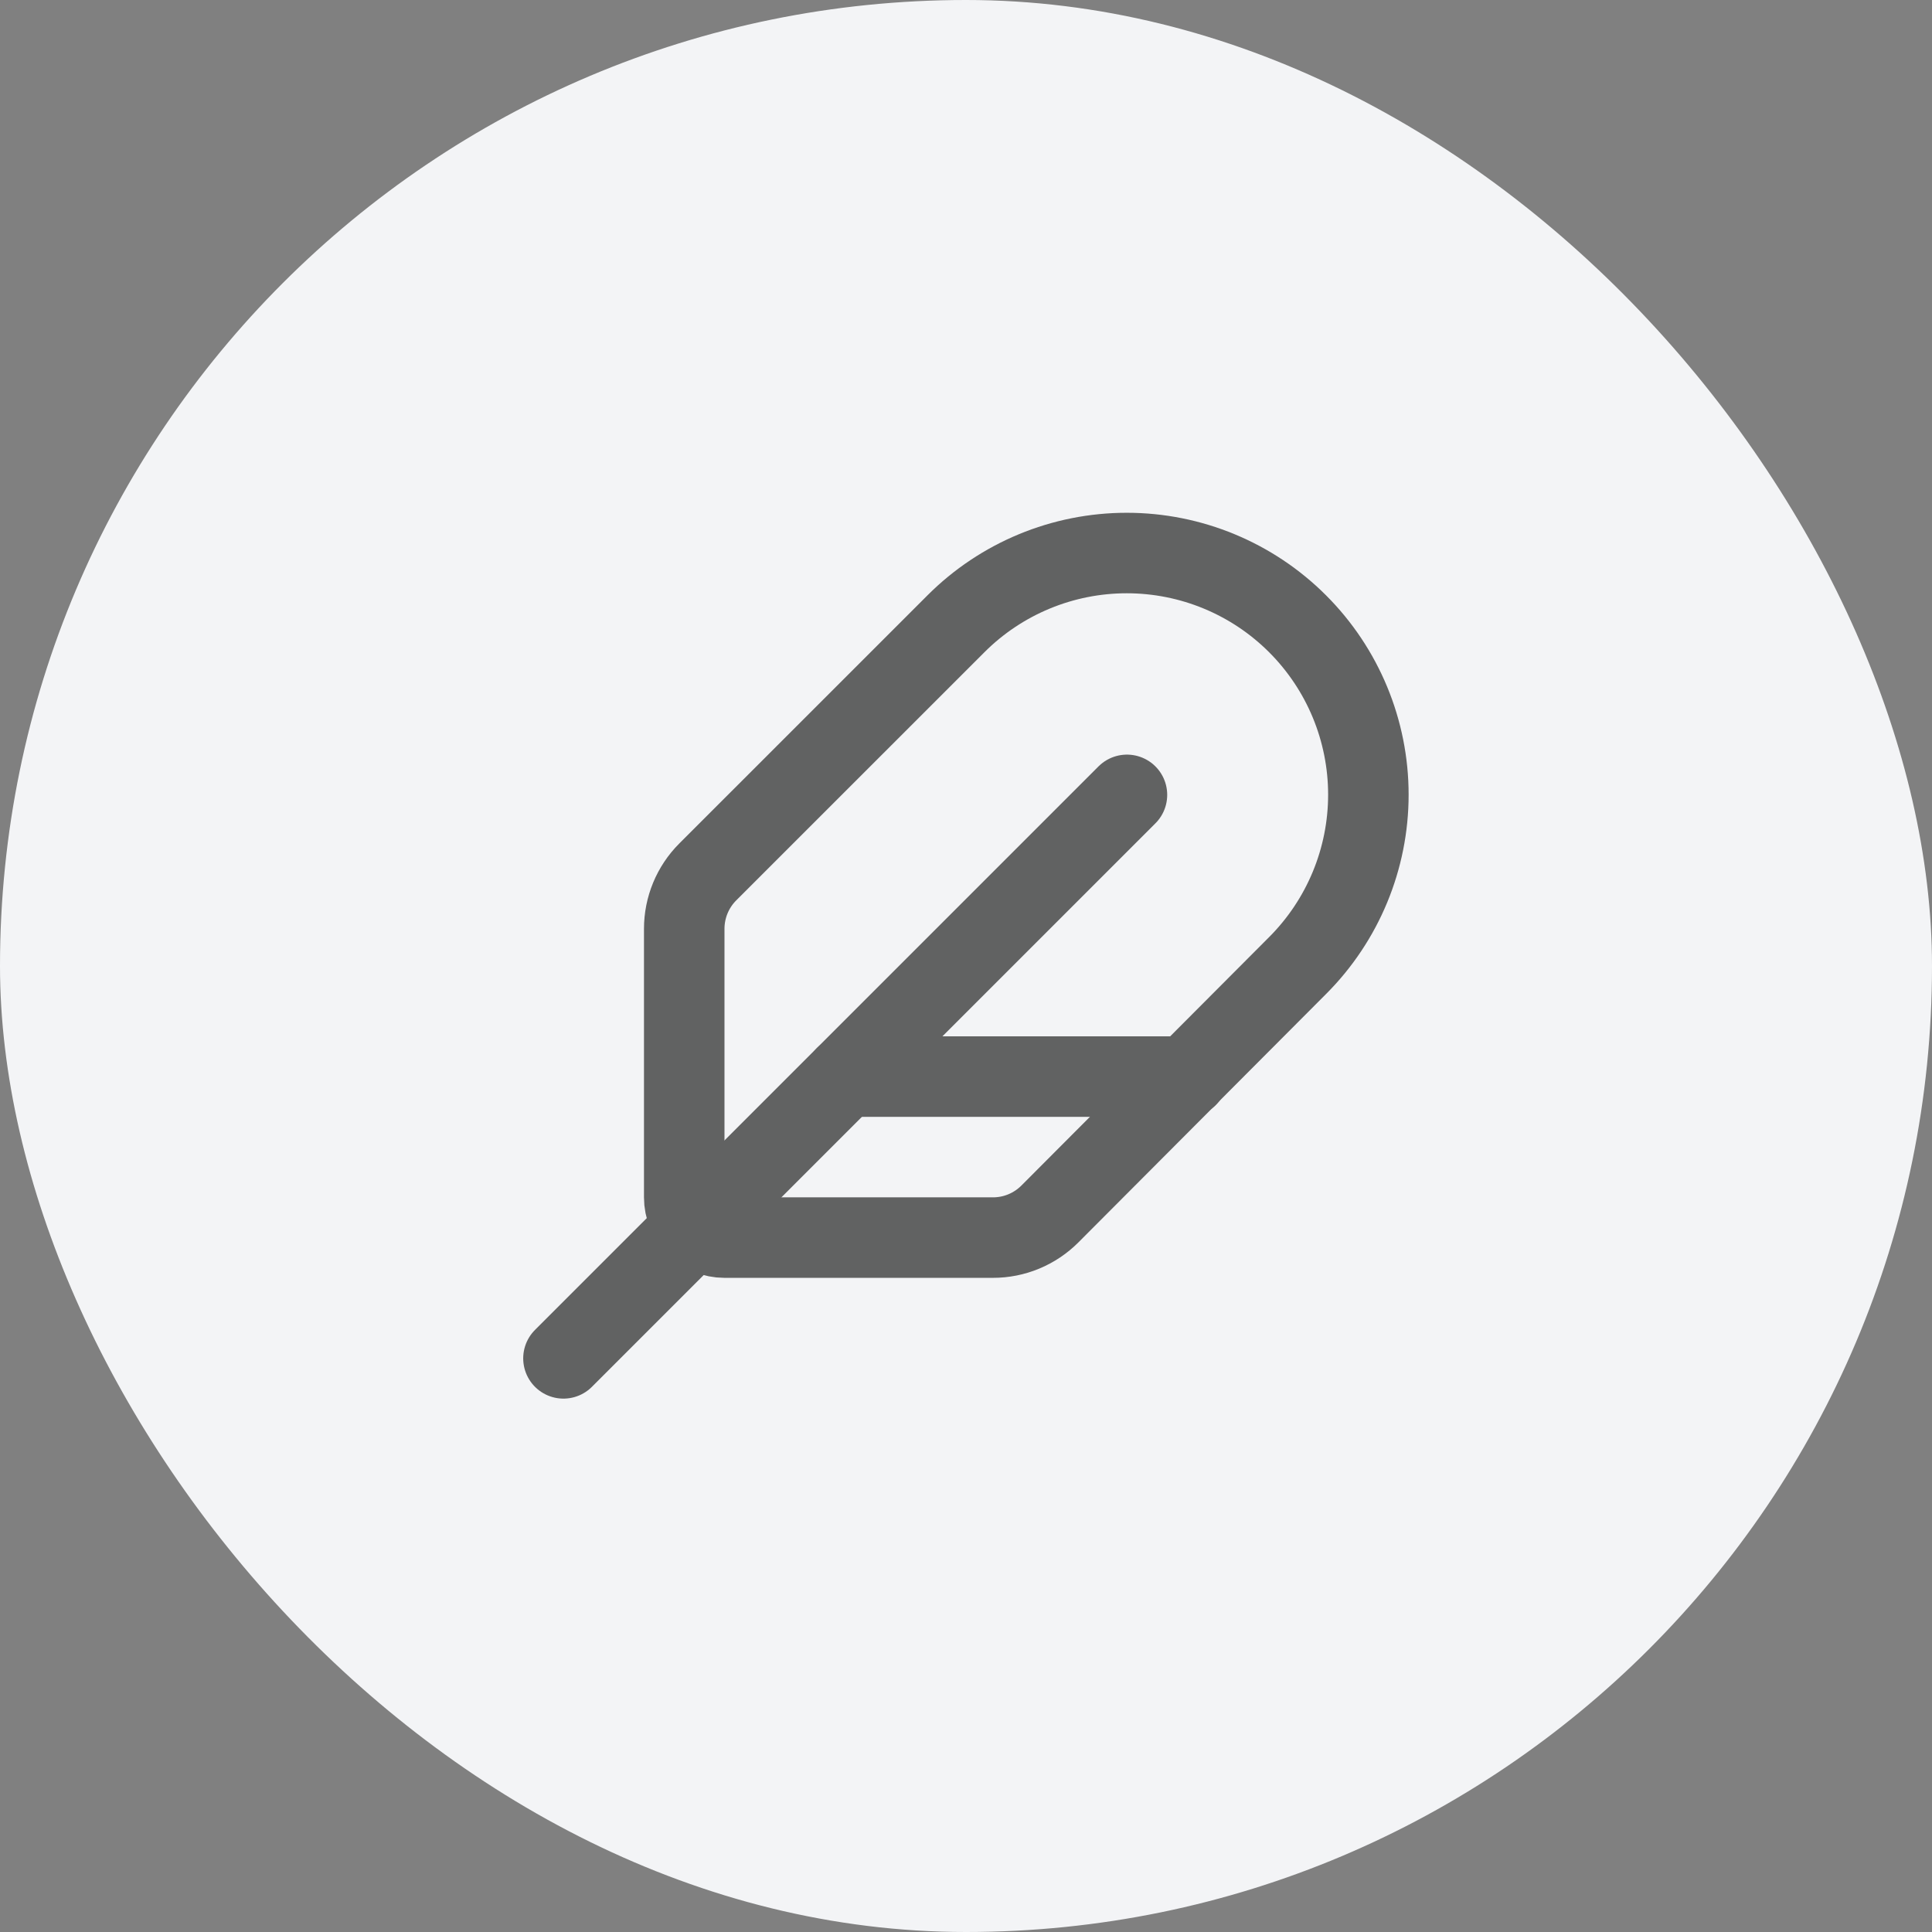
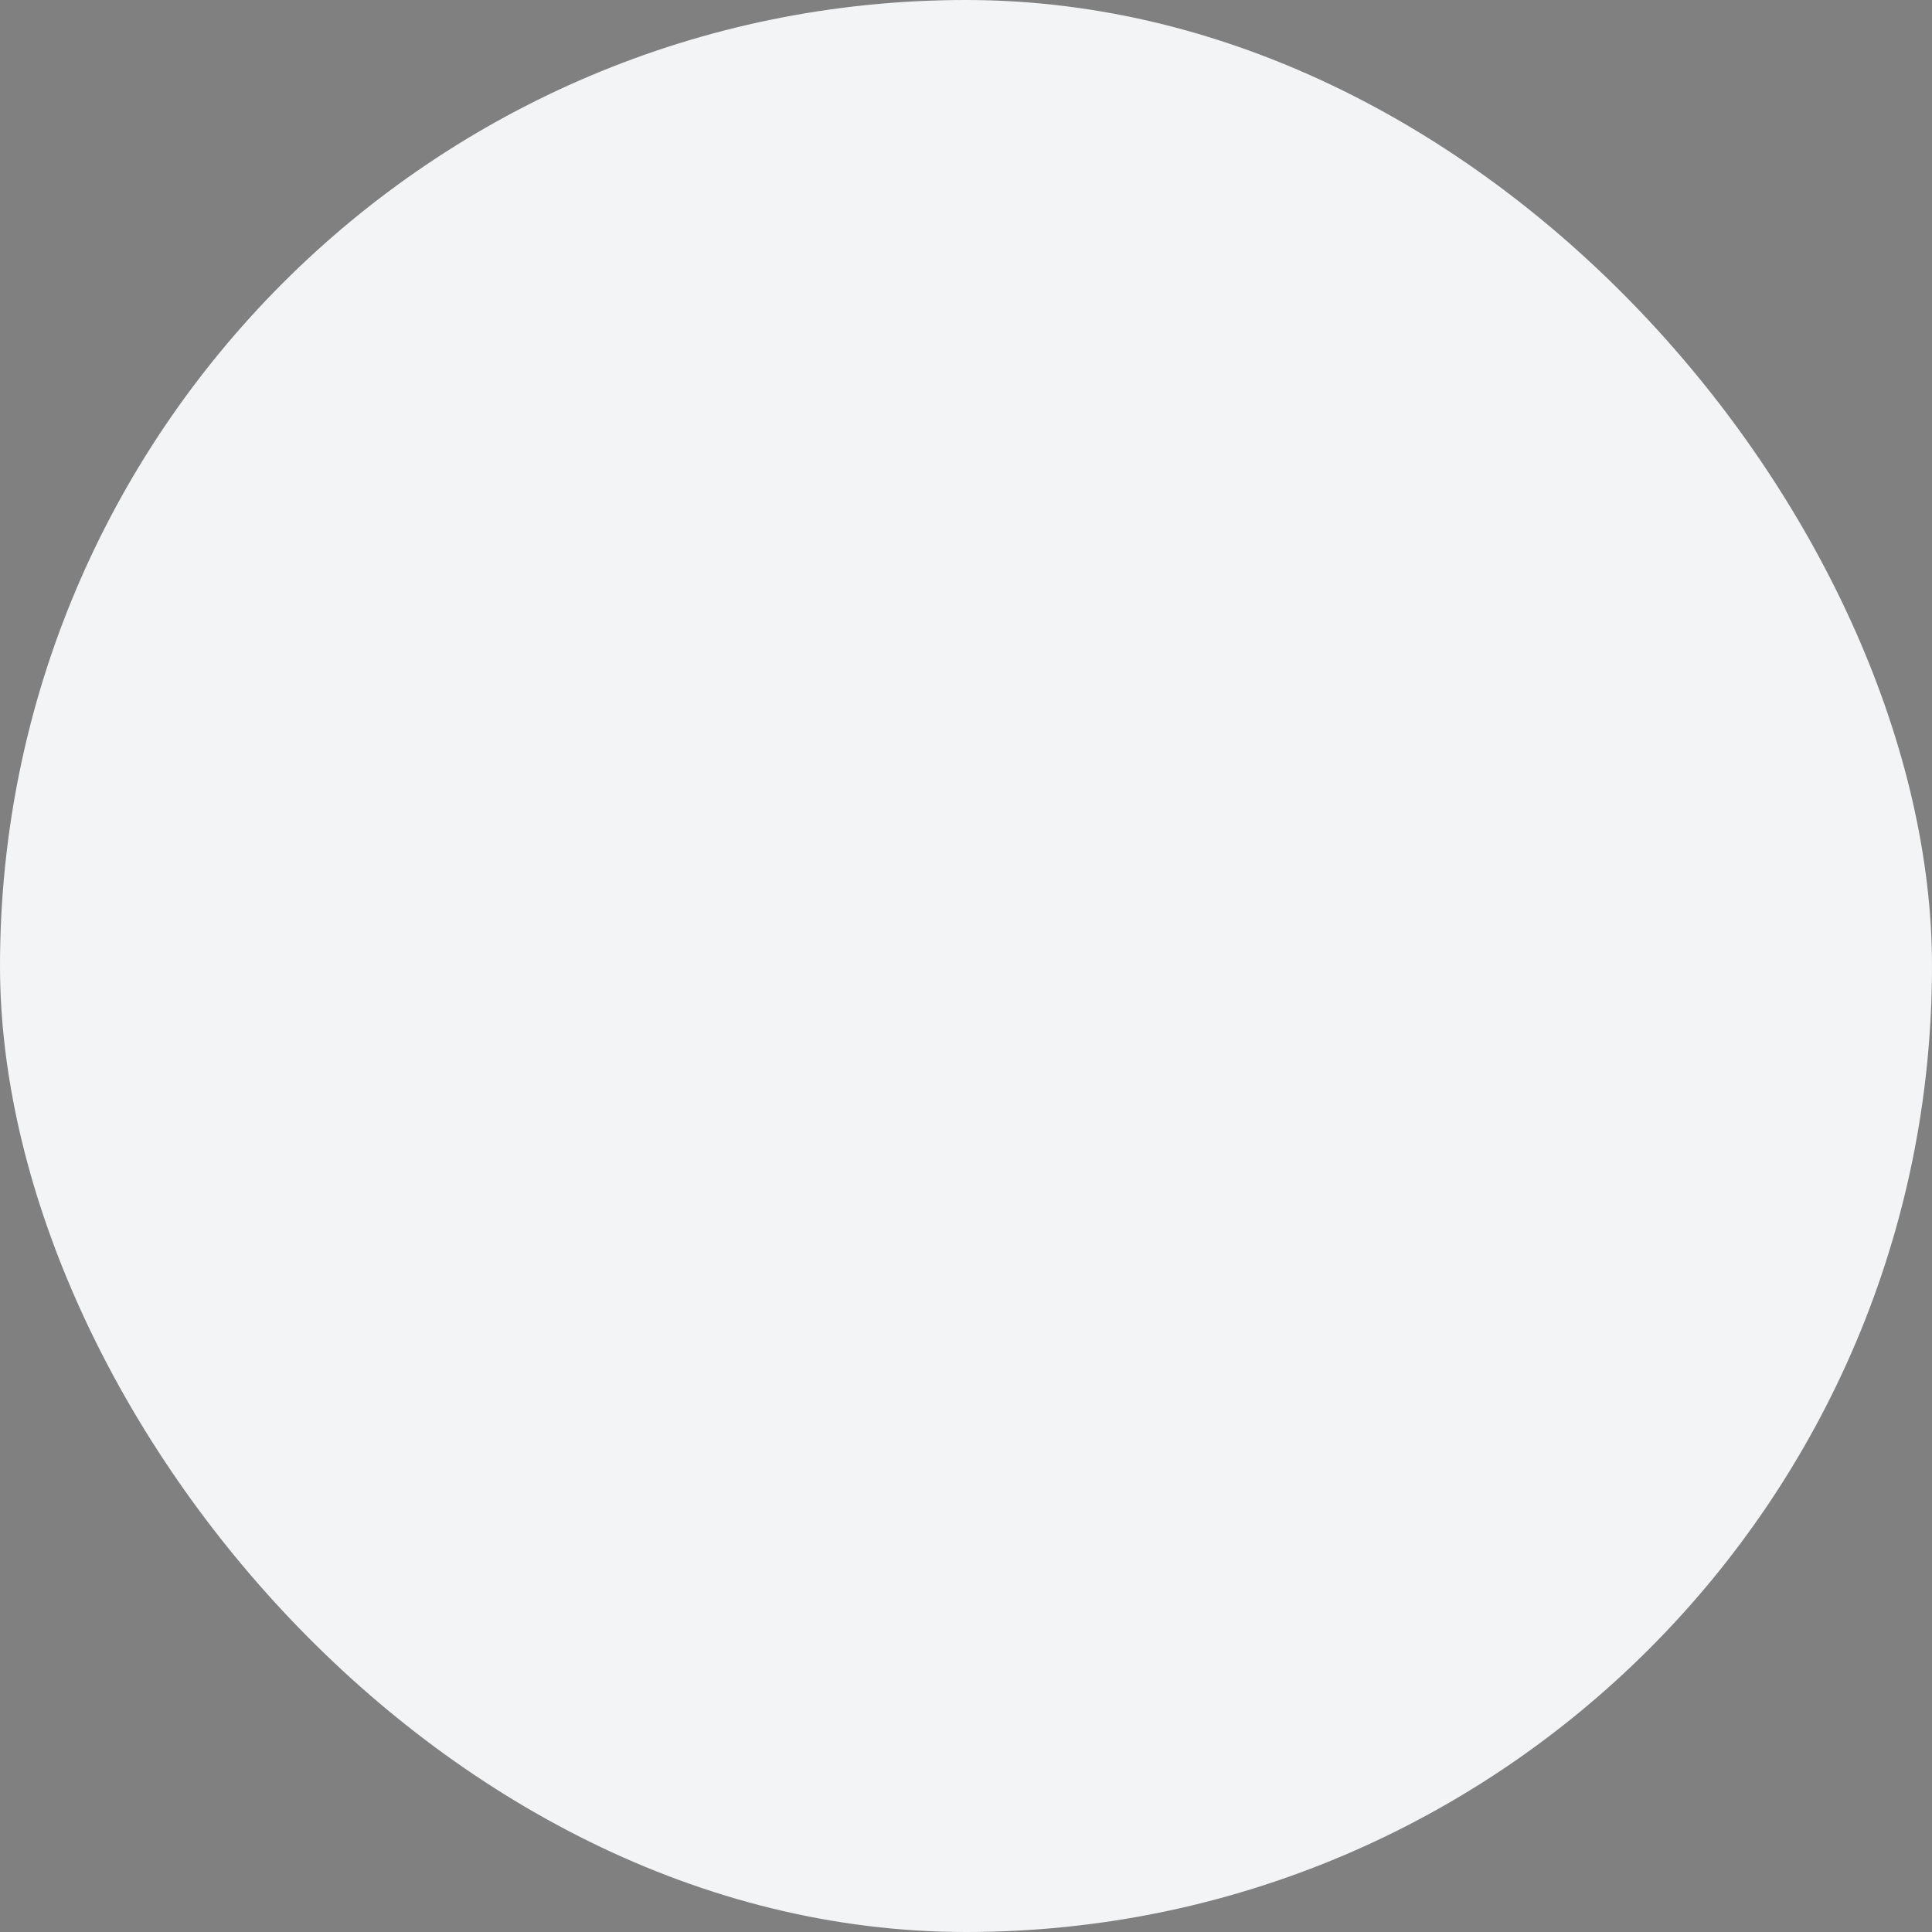
<svg xmlns="http://www.w3.org/2000/svg" fill="none" height="100%" overflow="visible" preserveAspectRatio="none" style="display: block;" viewBox="0 0 45 45" width="100%">
  <rect x="0" y="0" width="45" height="45" fill="#808080" stroke="none" />
  <g id="Frame 1079">
    <rect fill="#F3F4F6" height="45" rx="22.5" width="45" />
    <g clip-path="url(#clip0_0_11355)" id="Frame" opacity="0.6">
-       <path d="M23.127 28.826C23.374 28.826 23.618 28.778 23.846 28.683C24.073 28.589 24.28 28.45 24.455 28.275L30.224 22.489C31.279 21.433 31.872 20.002 31.872 18.509C31.872 17.017 31.279 15.585 30.224 14.53C29.169 13.474 27.737 12.881 26.244 12.881C24.752 12.881 23.32 13.474 22.265 14.53L16.486 20.308C16.134 20.66 15.937 21.137 15.937 21.634V27.889C15.937 28.138 16.035 28.376 16.211 28.552C16.387 28.728 16.625 28.826 16.874 28.826H23.127Z" id="Vector" stroke="black" stroke-linecap="round" stroke-linejoin="round" stroke-width="1.875" />
-       <path d="M26.249 18.514L13.124 31.639" id="Vector_2" stroke="black" stroke-linecap="round" stroke-linejoin="round" stroke-width="1.875" />
-       <path d="M27.656 25.076H19.688" id="Vector_3" stroke="black" stroke-linecap="round" stroke-linejoin="round" stroke-width="1.875" />
-     </g>
+       </g>
  </g>
  <defs>
    <clipPath id="clip0_0_11355">
-       <rect fill="white" height="22.5" transform="translate(11.25 11.014)" width="22.5" />
-     </clipPath>
+       </clipPath>
  </defs>
</svg>